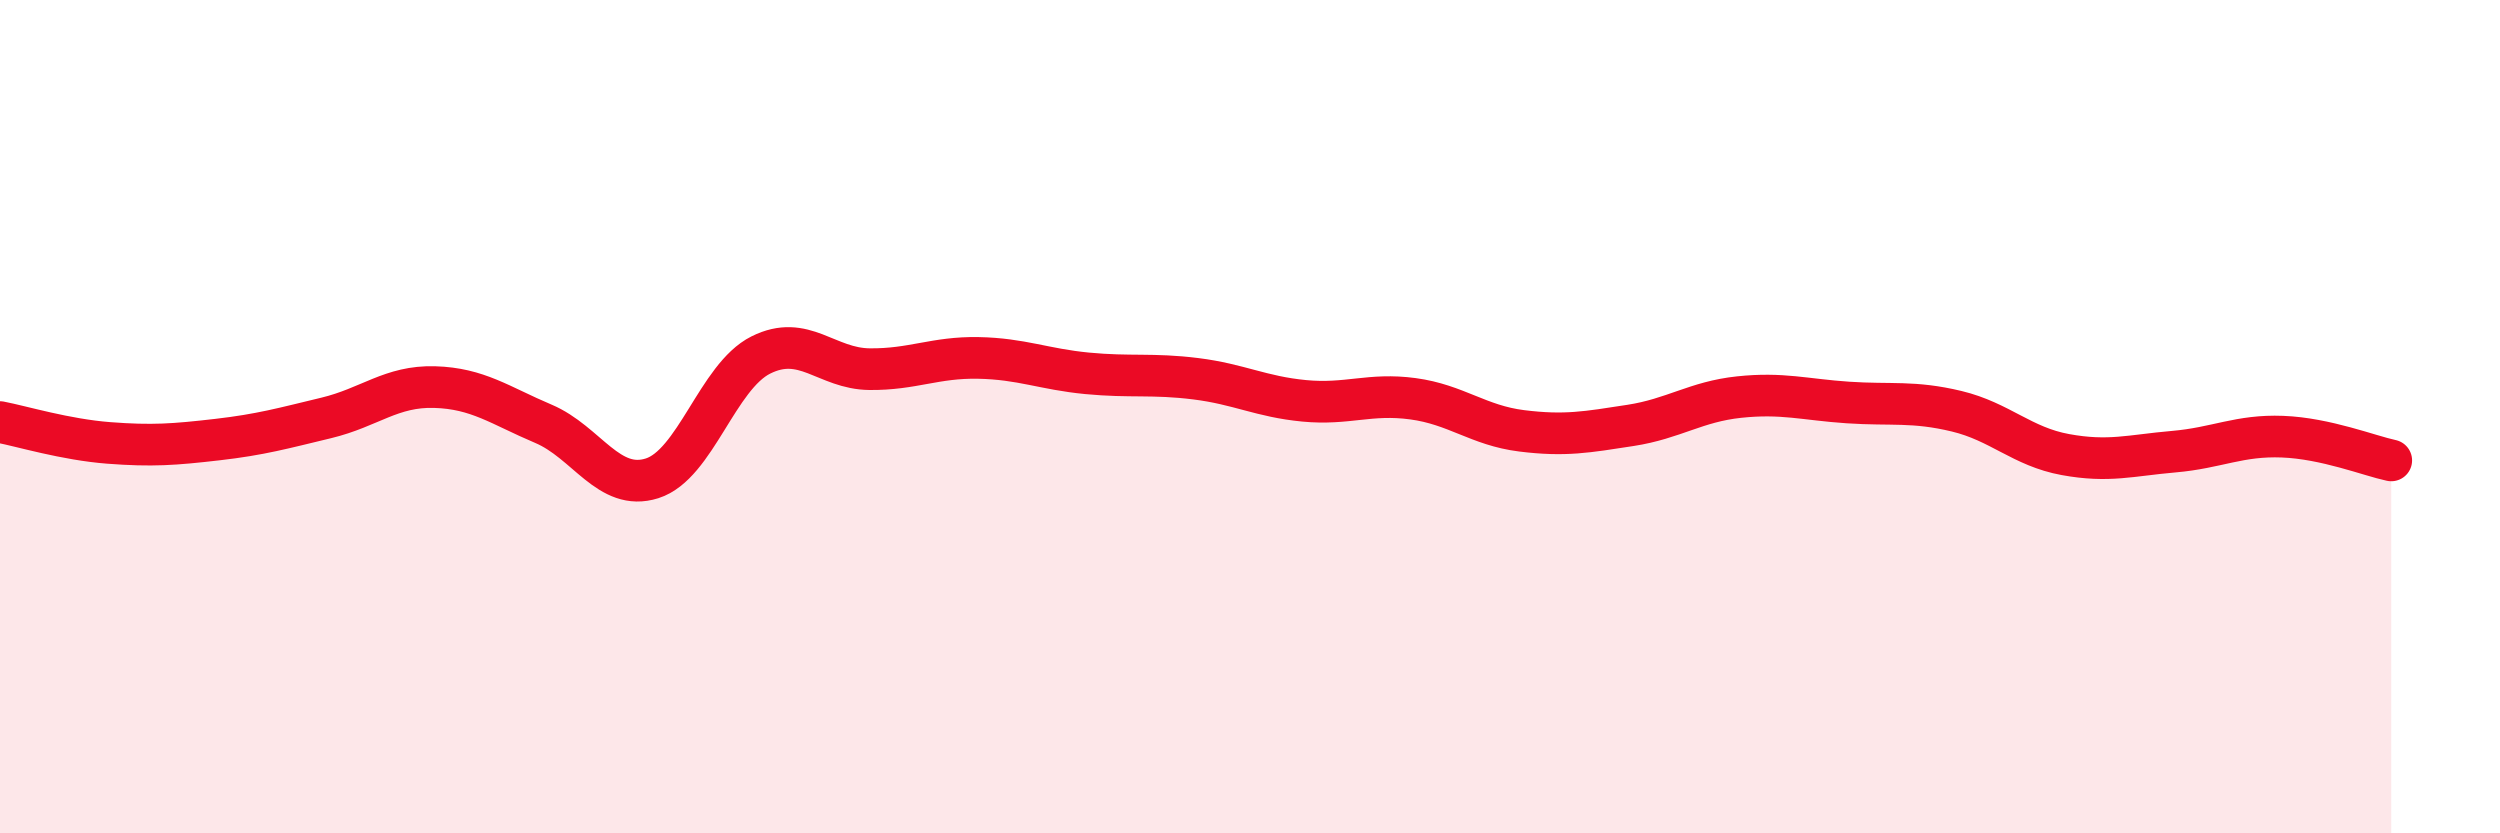
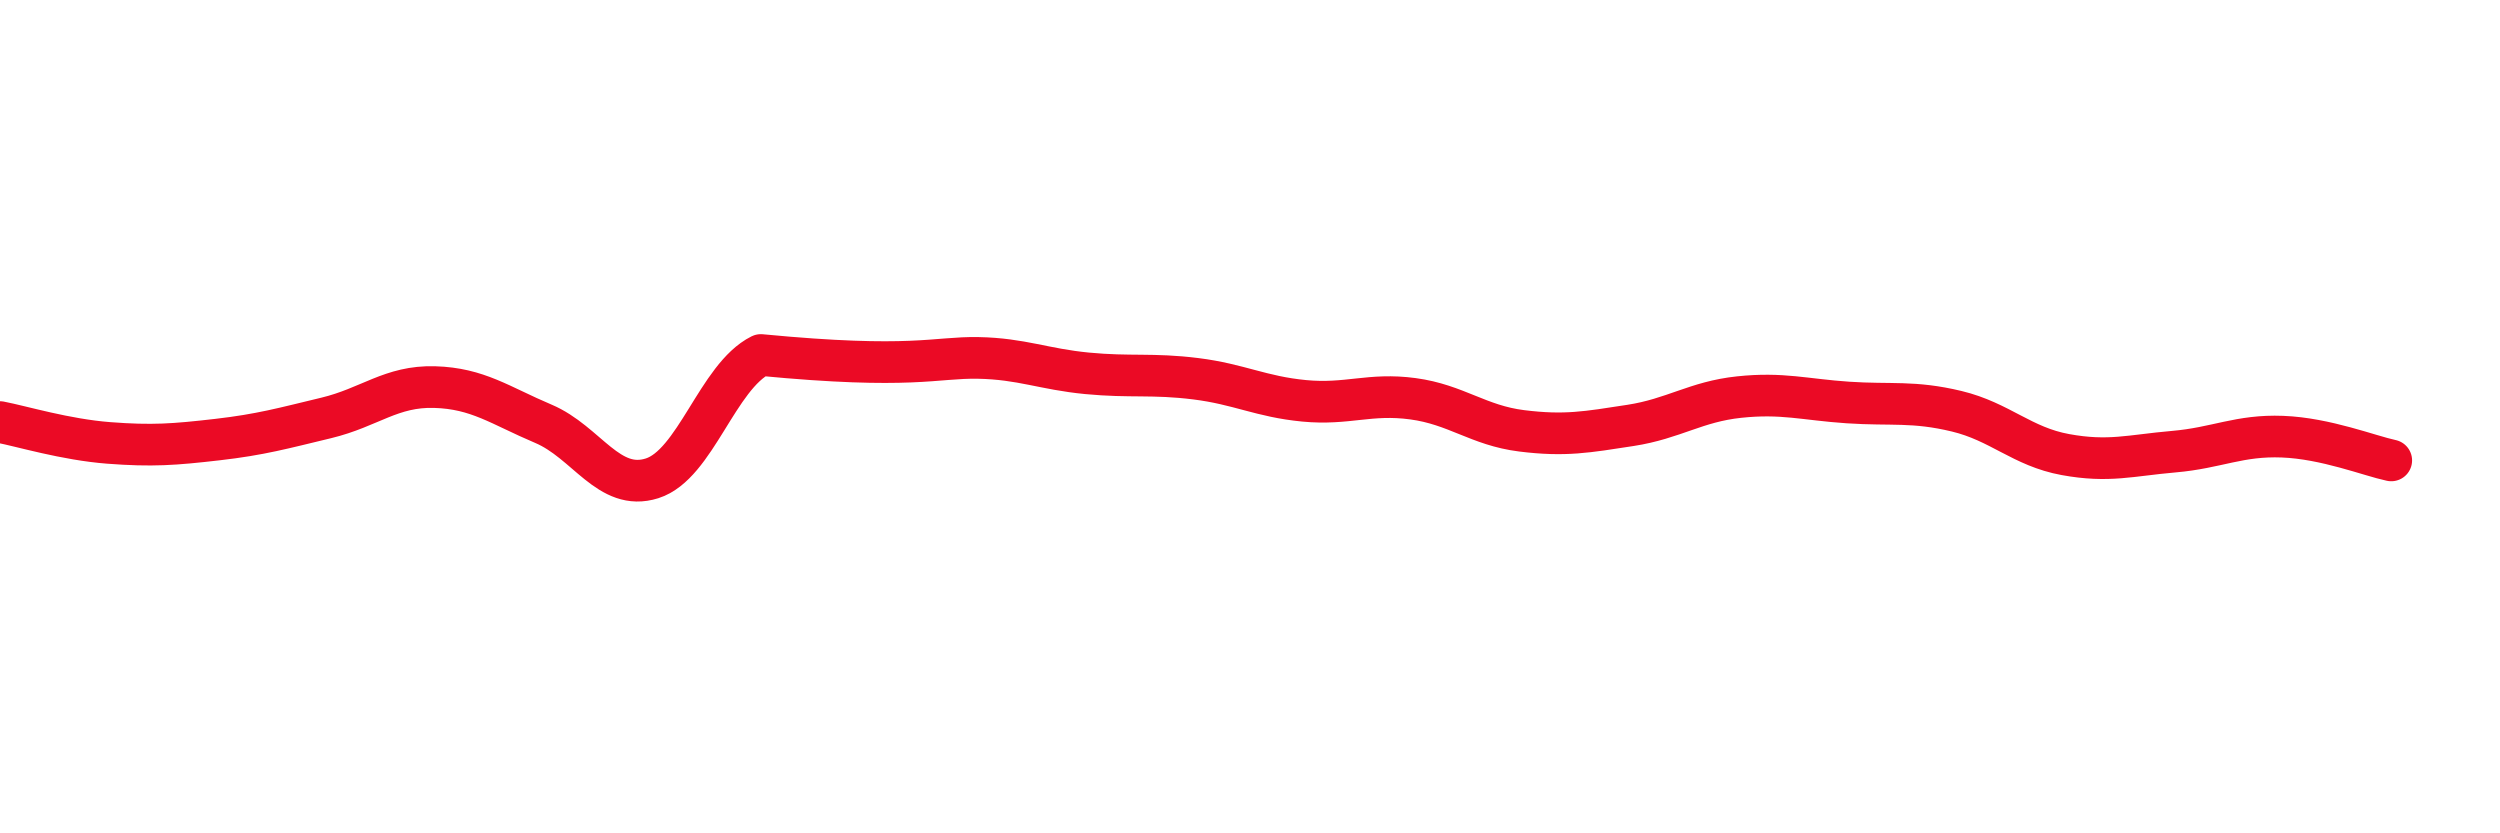
<svg xmlns="http://www.w3.org/2000/svg" width="60" height="20" viewBox="0 0 60 20">
-   <path d="M 0,10.13 C 0.52,10.23 1.57,10.55 2.61,10.63 C 3.65,10.71 4.18,10.67 5.22,10.55 C 6.26,10.43 6.79,10.28 7.83,10.03 C 8.87,9.78 9.39,9.26 10.43,9.29 C 11.47,9.32 12,9.73 13.04,10.17 C 14.08,10.61 14.61,11.81 15.65,11.48 C 16.69,11.15 17.22,9.04 18.26,8.52 C 19.3,8 19.83,8.85 20.87,8.86 C 21.91,8.87 22.44,8.57 23.48,8.59 C 24.52,8.61 25.05,8.86 26.09,8.96 C 27.13,9.06 27.66,8.96 28.7,9.09 C 29.74,9.22 30.26,9.52 31.3,9.62 C 32.34,9.72 32.87,9.43 33.91,9.57 C 34.95,9.71 35.48,10.21 36.52,10.34 C 37.56,10.47 38.09,10.37 39.13,10.21 C 40.17,10.05 40.7,9.64 41.74,9.53 C 42.78,9.42 43.31,9.59 44.35,9.66 C 45.39,9.73 45.92,9.62 46.96,9.87 C 48,10.12 48.53,10.72 49.57,10.91 C 50.61,11.1 51.13,10.93 52.17,10.84 C 53.21,10.75 53.74,10.44 54.78,10.48 C 55.82,10.52 56.87,10.94 57.39,11.05L57.39 20L0 20Z" fill="#EB0A25" opacity="0.1" stroke-linecap="round" stroke-linejoin="round" />
-   <path d="M 0,10.13 C 0.52,10.23 1.57,10.55 2.61,10.63 C 3.65,10.71 4.18,10.67 5.22,10.55 C 6.26,10.43 6.79,10.28 7.83,10.03 C 8.87,9.78 9.39,9.26 10.43,9.29 C 11.47,9.32 12,9.73 13.04,10.17 C 14.08,10.61 14.61,11.81 15.65,11.48 C 16.69,11.15 17.22,9.04 18.26,8.52 C 19.3,8 19.83,8.85 20.87,8.86 C 21.91,8.87 22.44,8.57 23.48,8.59 C 24.52,8.61 25.05,8.86 26.09,8.96 C 27.13,9.06 27.66,8.96 28.7,9.09 C 29.74,9.22 30.26,9.52 31.3,9.62 C 32.34,9.72 32.87,9.43 33.91,9.57 C 34.95,9.71 35.48,10.21 36.52,10.34 C 37.56,10.47 38.09,10.37 39.13,10.21 C 40.17,10.05 40.7,9.64 41.74,9.53 C 42.78,9.42 43.31,9.59 44.35,9.66 C 45.39,9.73 45.92,9.62 46.96,9.87 C 48,10.12 48.53,10.72 49.57,10.91 C 50.61,11.1 51.13,10.93 52.17,10.84 C 53.21,10.75 53.74,10.44 54.78,10.48 C 55.82,10.52 56.87,10.94 57.39,11.05" stroke="#EB0A25" stroke-width="1" fill="none" stroke-linecap="round" stroke-linejoin="round" />
+   <path d="M 0,10.13 C 0.52,10.23 1.57,10.55 2.61,10.63 C 3.65,10.71 4.18,10.67 5.22,10.55 C 6.26,10.43 6.79,10.28 7.83,10.03 C 8.87,9.78 9.39,9.26 10.43,9.29 C 11.47,9.32 12,9.73 13.04,10.17 C 14.08,10.61 14.61,11.81 15.65,11.48 C 16.69,11.15 17.22,9.04 18.26,8.52 C 21.91,8.87 22.44,8.57 23.48,8.59 C 24.52,8.61 25.05,8.86 26.09,8.96 C 27.13,9.06 27.66,8.96 28.7,9.09 C 29.74,9.22 30.26,9.52 31.3,9.62 C 32.34,9.72 32.87,9.43 33.91,9.57 C 34.95,9.71 35.48,10.21 36.52,10.34 C 37.56,10.47 38.09,10.37 39.13,10.21 C 40.17,10.05 40.7,9.64 41.74,9.53 C 42.78,9.42 43.31,9.59 44.35,9.66 C 45.39,9.73 45.92,9.62 46.96,9.87 C 48,10.12 48.53,10.72 49.57,10.91 C 50.61,11.1 51.13,10.93 52.17,10.84 C 53.21,10.75 53.74,10.44 54.78,10.48 C 55.82,10.52 56.87,10.94 57.39,11.05" stroke="#EB0A25" stroke-width="1" fill="none" stroke-linecap="round" stroke-linejoin="round" />
</svg>